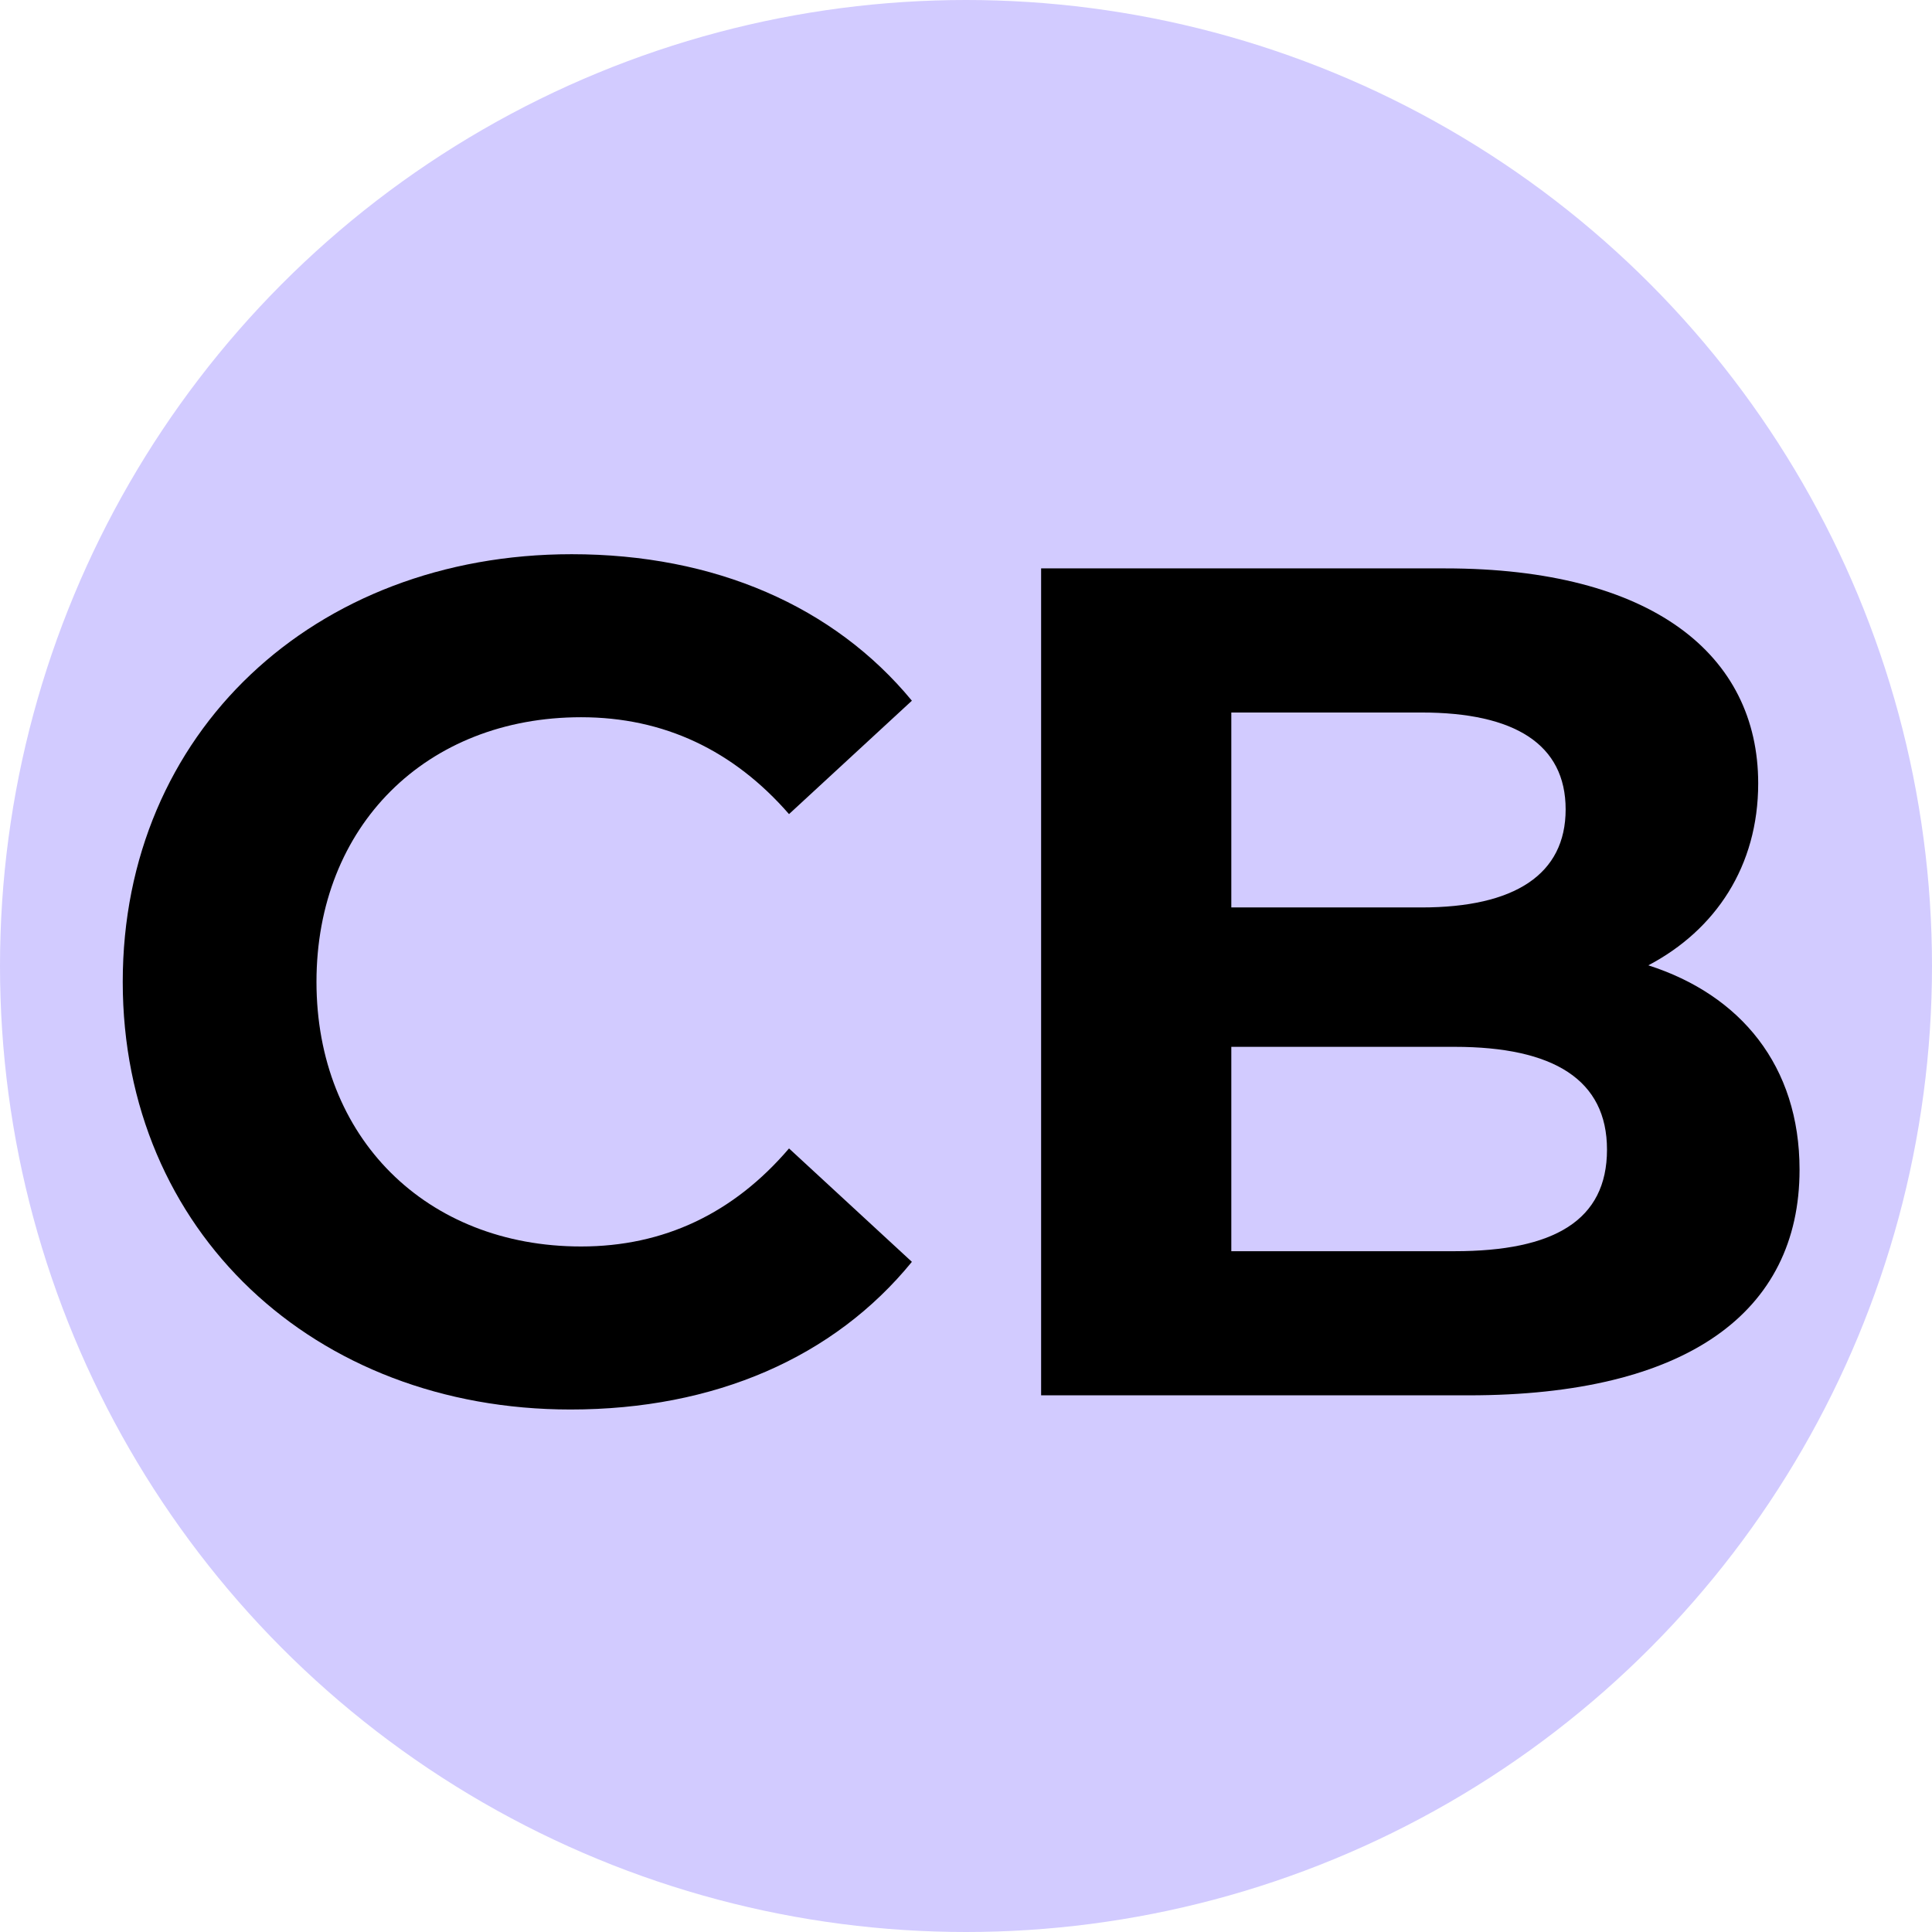
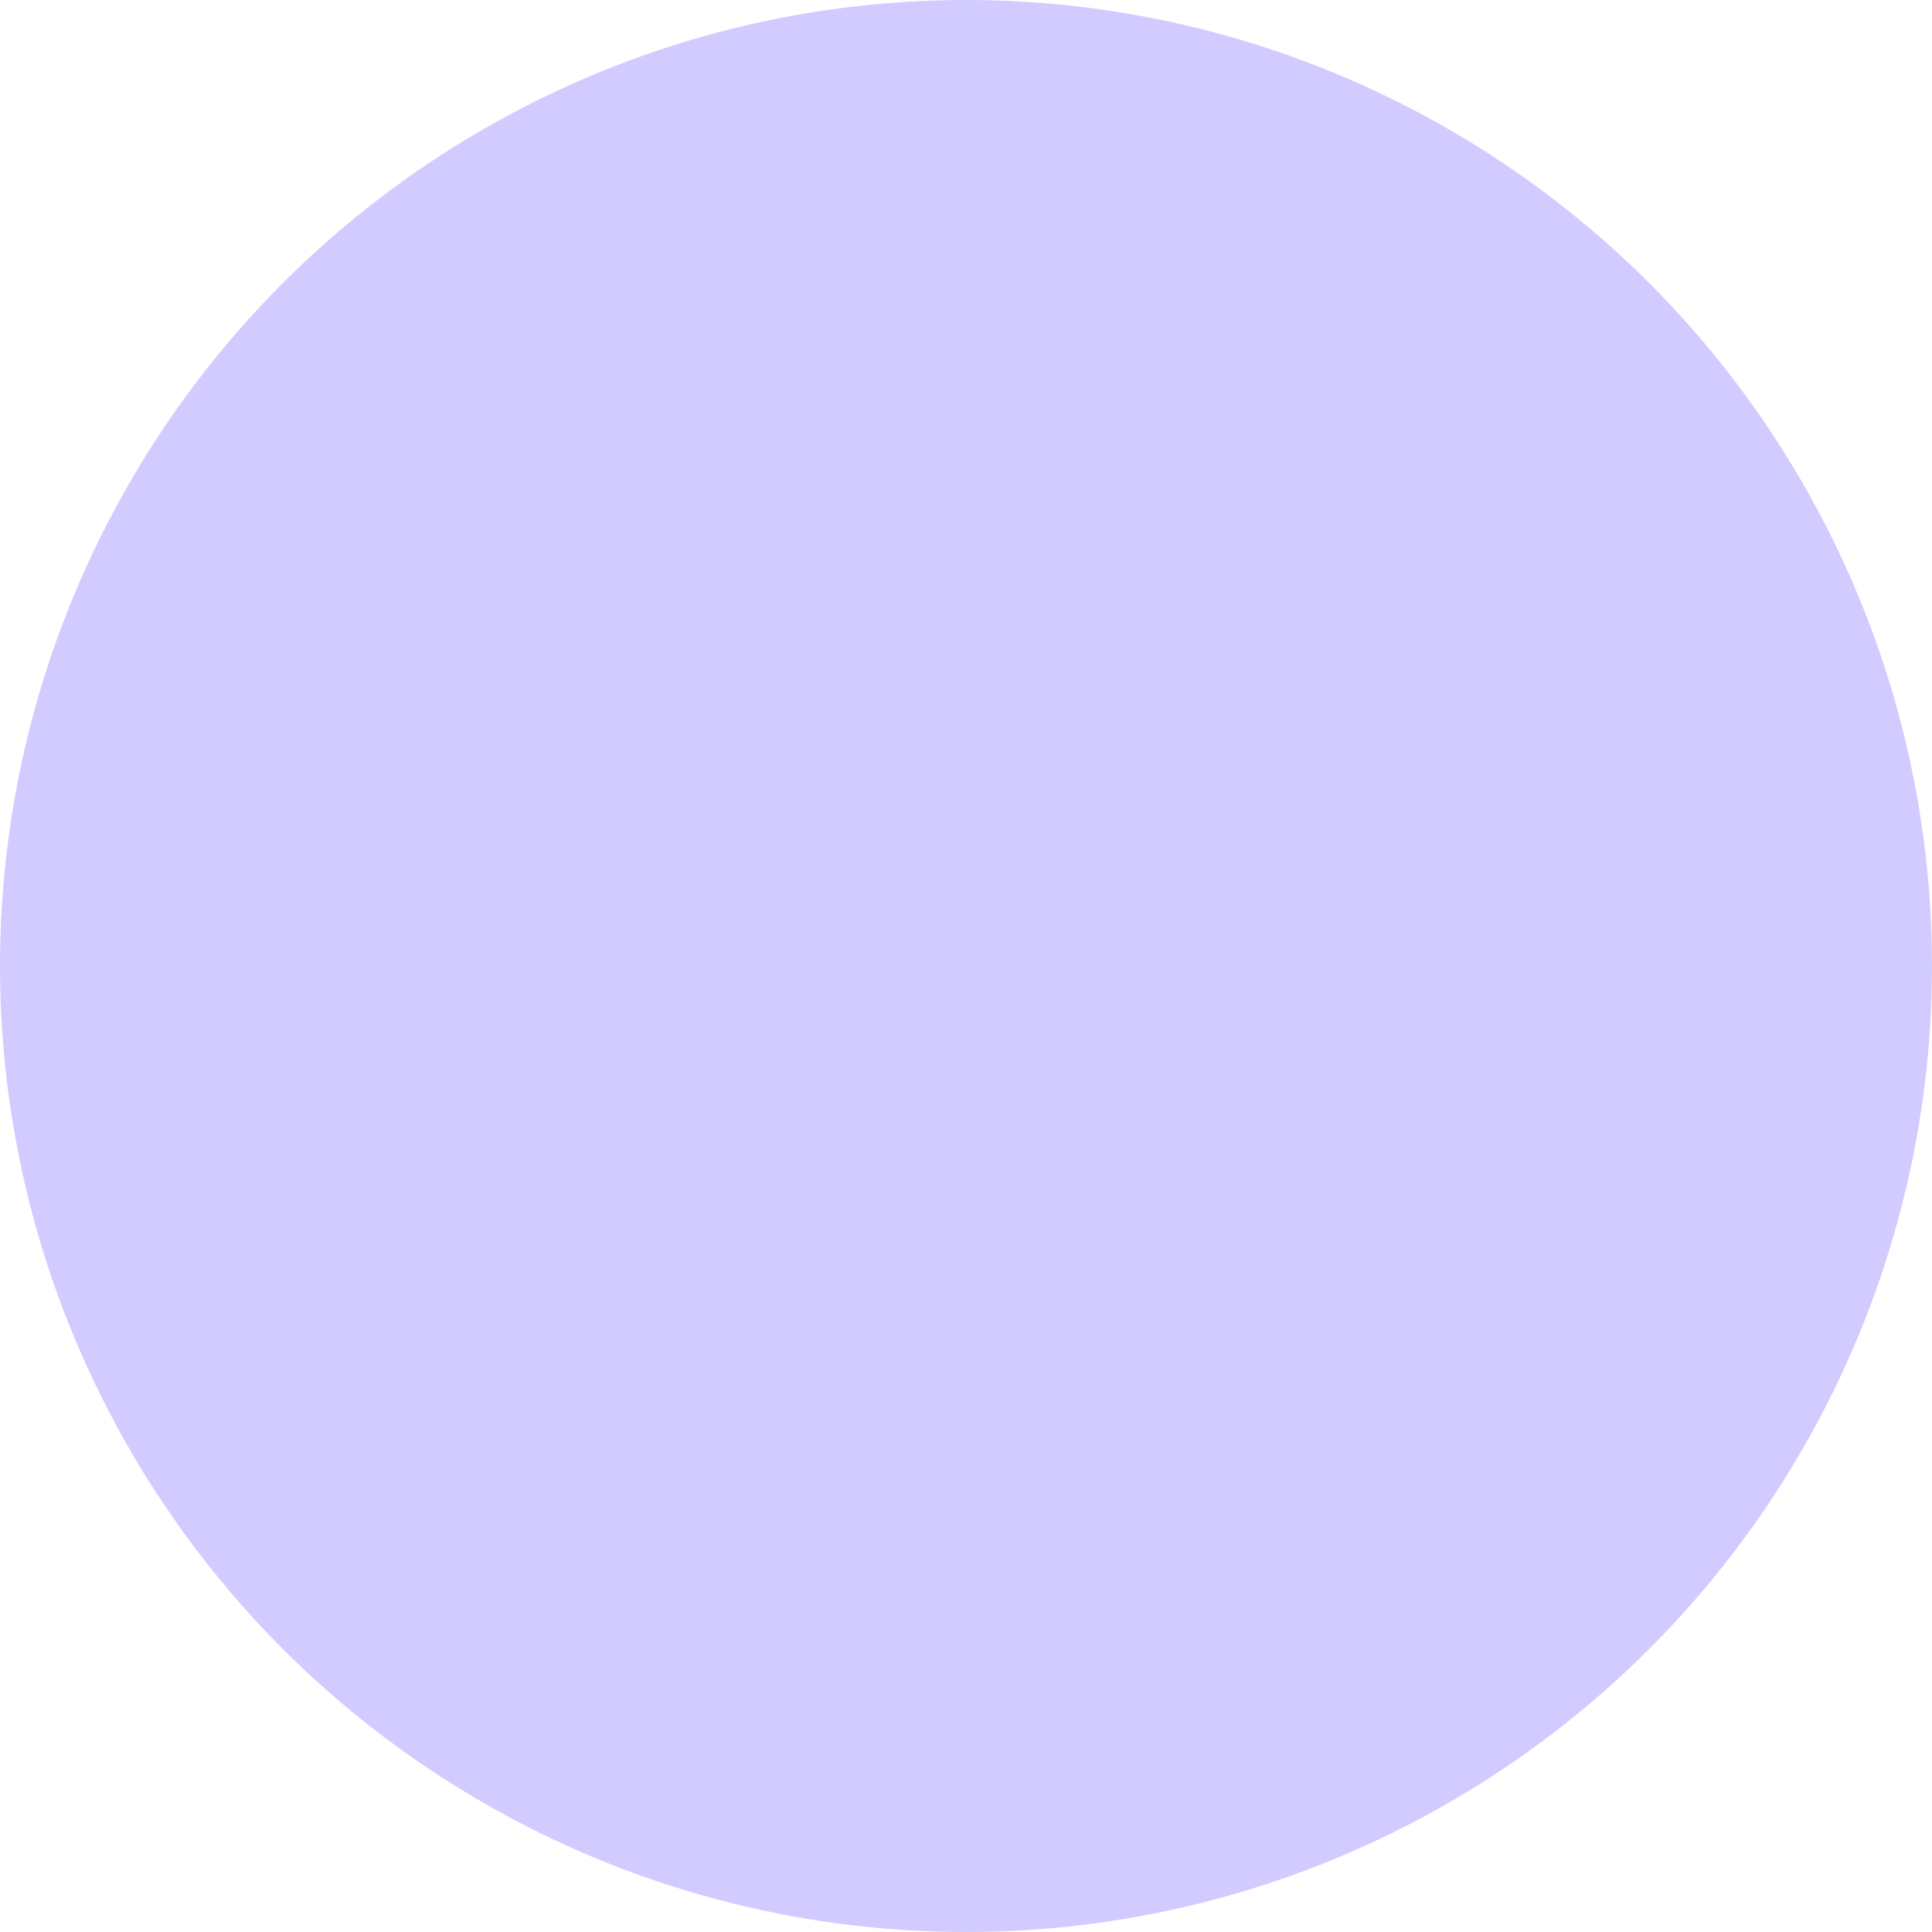
<svg xmlns="http://www.w3.org/2000/svg" width="126" height="126" viewBox="0 0 126 126" fill="none">
  <circle cx="63" cy="63" r="63" fill="#D2CBFF" />
-   <path d="M107.5 62.956C113.51 64.882 117.362 69.504 117.362 76.284C117.362 85.607 109.966 91 95.789 91H67.899V37.069H94.249C107.731 37.069 114.665 42.693 114.665 51.091C114.665 56.484 111.892 60.644 107.5 62.956ZM92.708 46.468H80.303V59.181H92.708C98.794 59.181 102.107 57.023 102.107 52.786C102.107 48.548 98.794 46.468 92.708 46.468ZM94.865 81.6C101.337 81.6 104.804 79.597 104.804 74.975C104.804 70.429 101.337 68.272 94.865 68.272H80.303V81.6H94.865Z" fill="black" />
-   <path d="M37.205 91.924C20.486 91.924 8.005 80.291 8.005 64.034C8.005 47.778 20.486 36.144 37.282 36.144C46.604 36.144 54.386 39.534 59.471 45.698L51.458 53.094C47.837 48.934 43.291 46.776 37.898 46.776C27.805 46.776 20.64 53.864 20.64 64.034C20.64 74.204 27.805 81.292 37.898 81.292C43.291 81.292 47.837 79.135 51.458 74.898L59.471 82.294C54.386 88.534 46.604 91.924 37.205 91.924Z" fill="black" />
</svg>